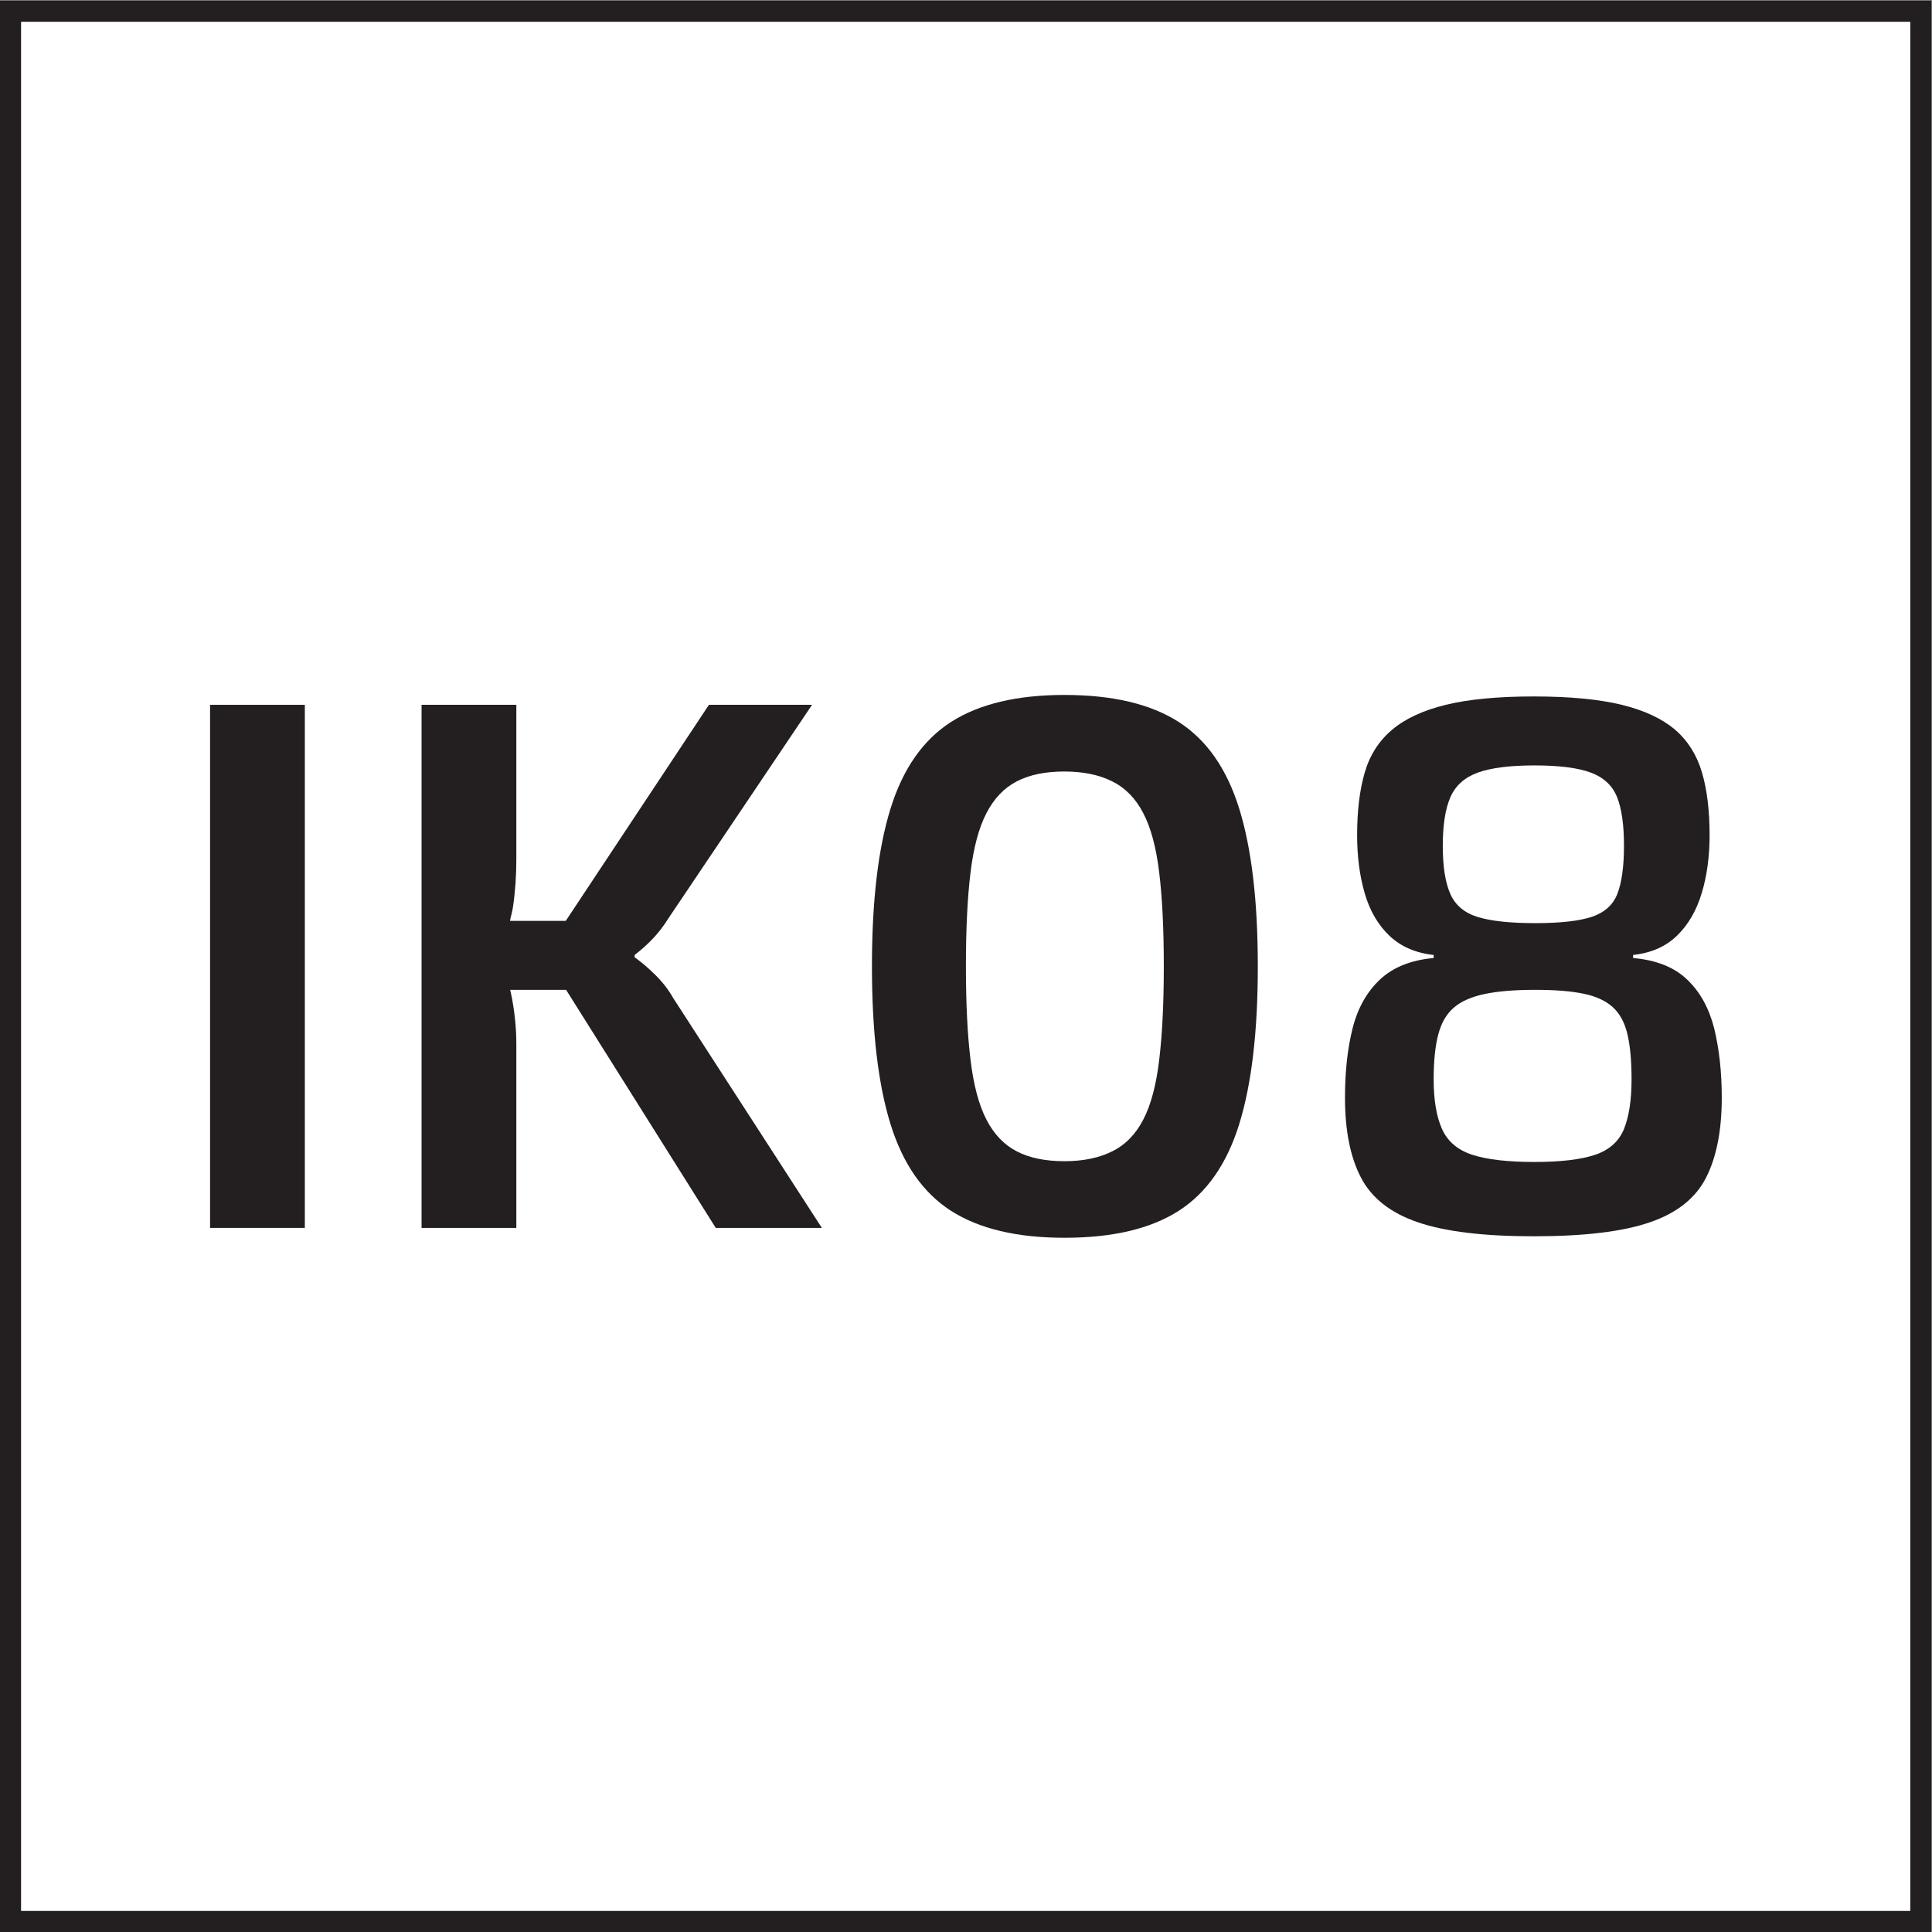
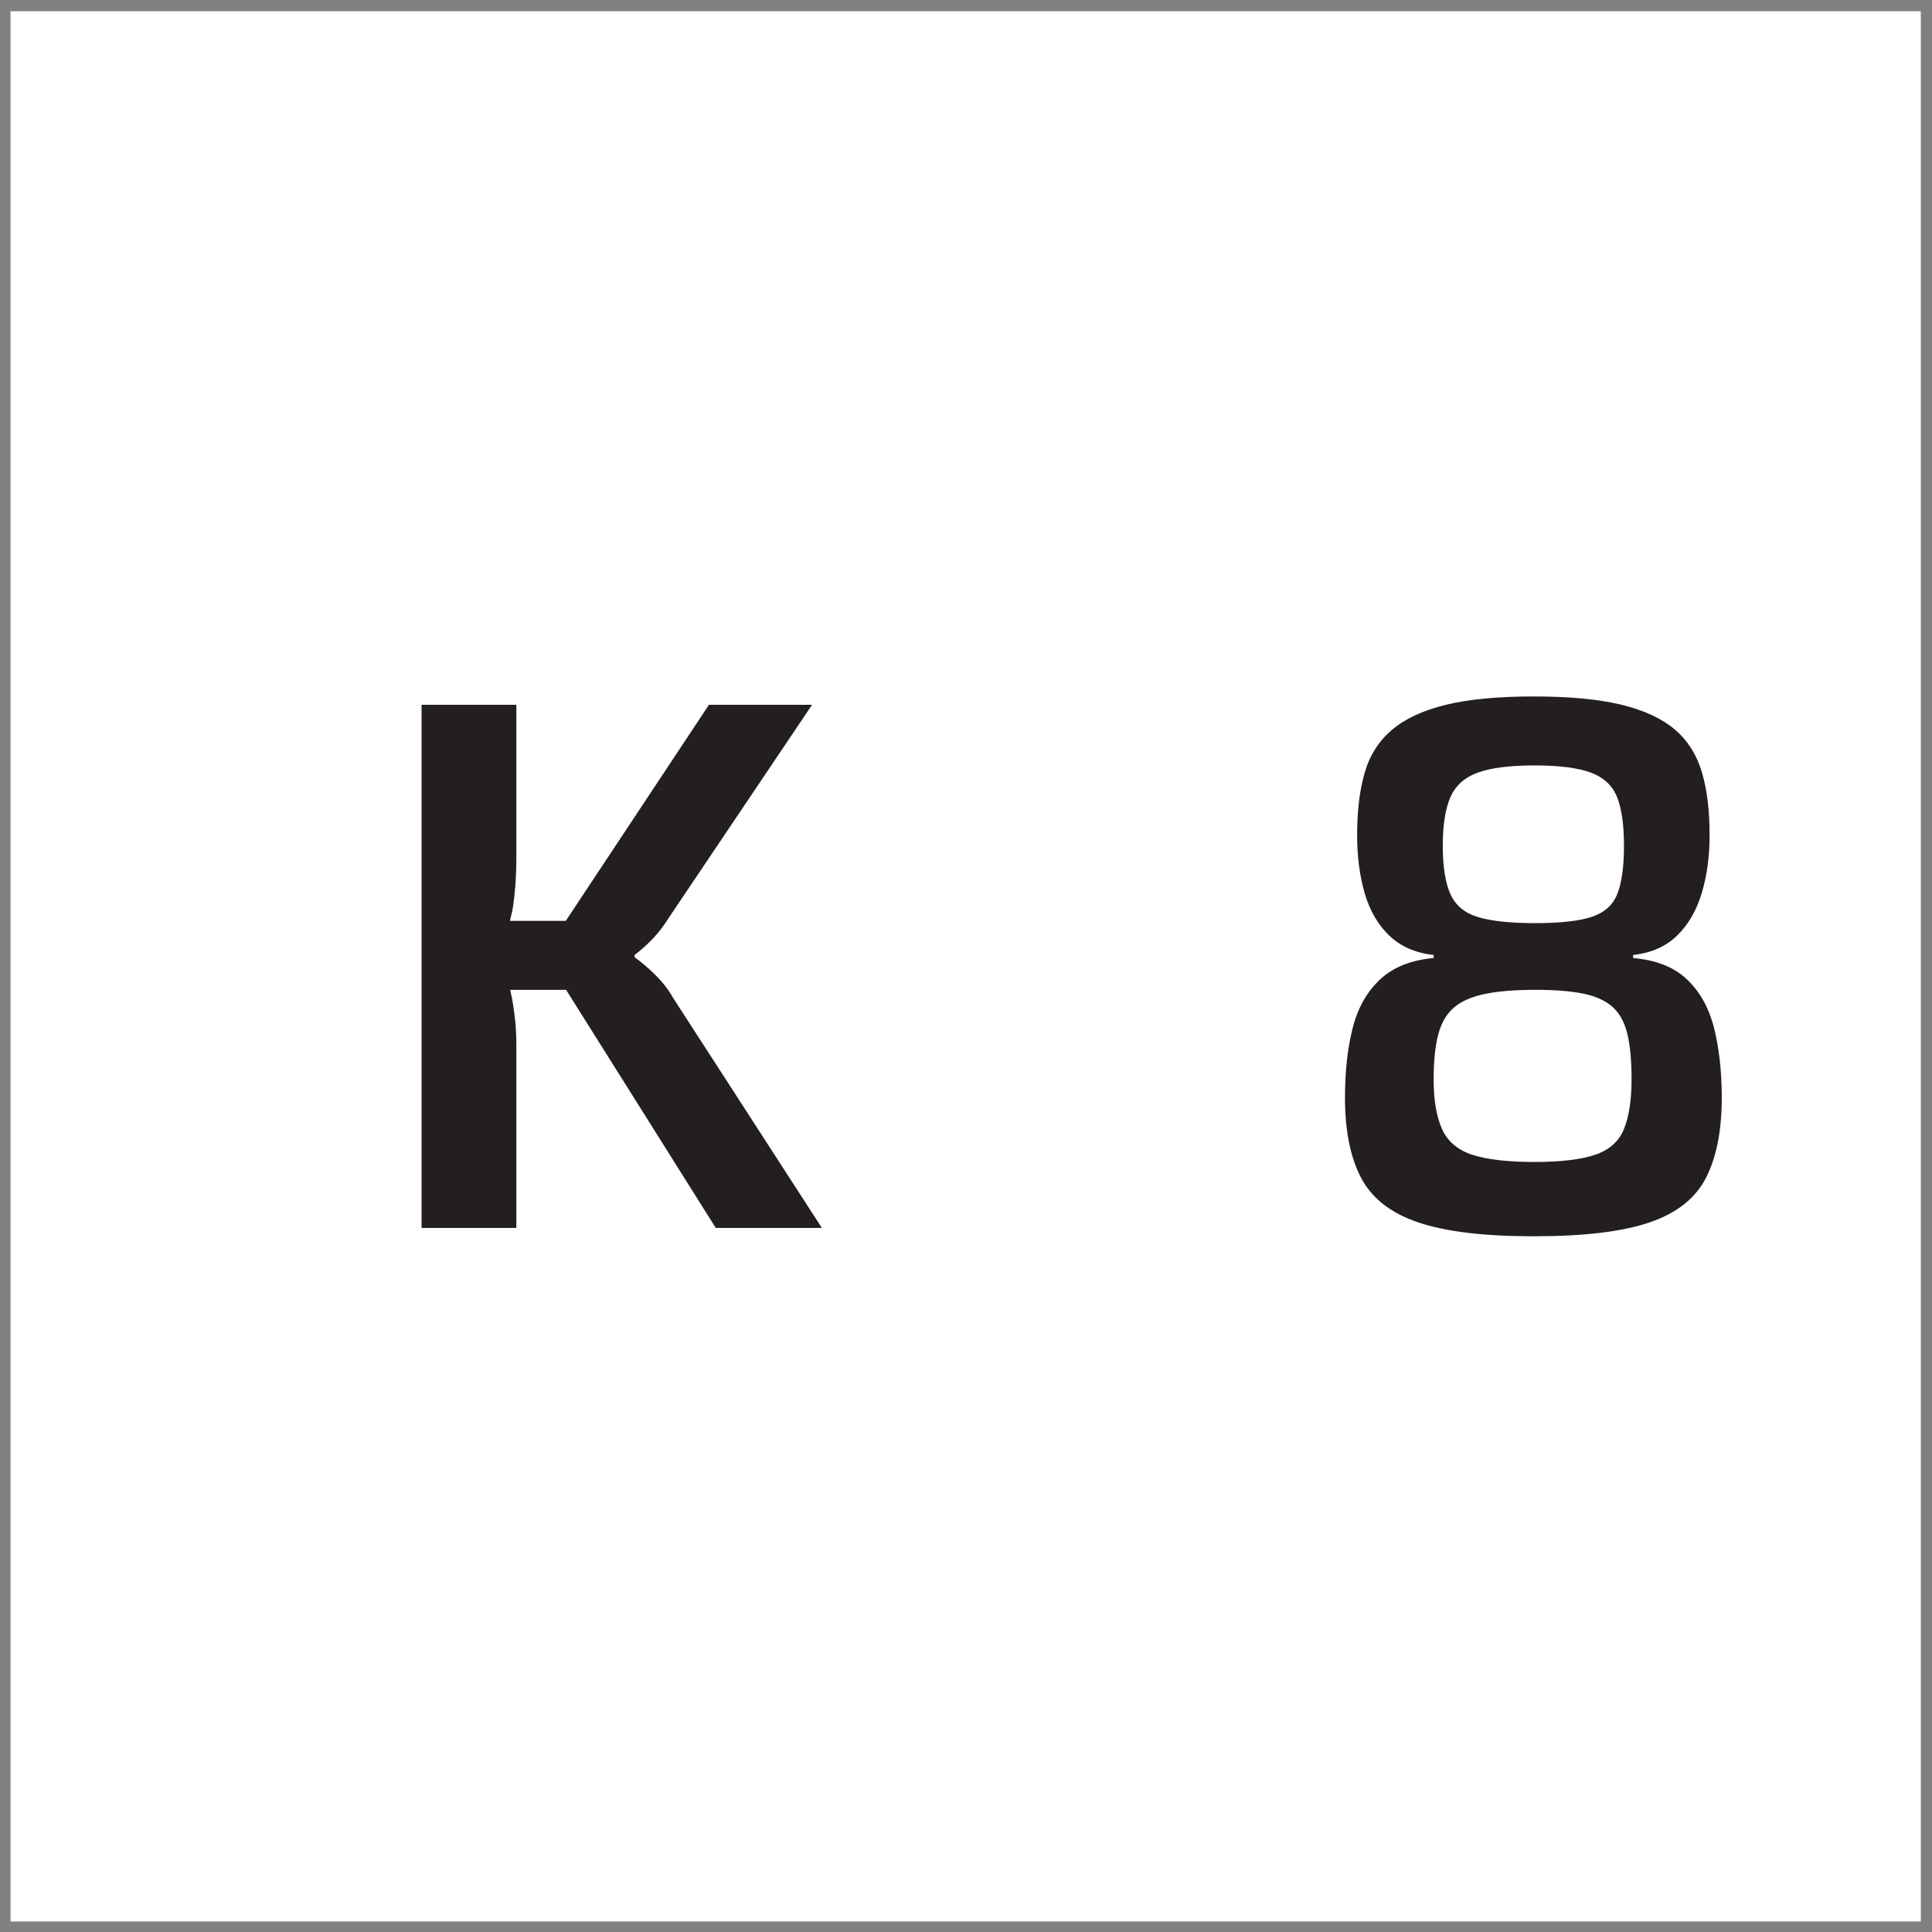
<svg xmlns="http://www.w3.org/2000/svg" viewBox="0 0 30.573 30.573" height="30.573" width="30.573" xml:space="preserve" id="svg2" version="1.1">
  <rect x="0" y="0" width="30.573" height="30.573" fill="#808080" stroke="none" />
  <defs id="defs6" />
  <g transform="matrix(1.333,0,0,-1.333,0,30.573)" id="g10">
    <g transform="scale(0.1)" id="g12">
-       <path id="path14" style="fill:#ffffff;fill-opacity:1;fill-rule:nonzero;stroke:none" d="M 228.027,1.25 V 228.02 H 1.25 V 1.25 h 226.777" />
-       <path id="path16" style="fill:none;stroke:#231f20;stroke-width:2.5;stroke-linecap:butt;stroke-linejoin:miter;stroke-miterlimit:10;stroke-dasharray:none;stroke-opacity:1" d="M 228.027,1.25 V 228.02 H 1.25 V 1.25 Z" />
-       <path id="path18" style="fill:#231f20;fill-opacity:1;fill-rule:nonzero;stroke:none" d="m 24.938,83.586 h 11.25 v 62.098 h -11.25 V 83.586" />
+       <path id="path14" style="fill:#ffffff;fill-opacity:1;fill-rule:nonzero;stroke:none" d="M 228.027,1.25 V 228.02 H 1.25 V 1.25 " />
      <path id="path20" style="fill:#231f20;fill-opacity:1;fill-rule:nonzero;stroke:none" d="m 77.859,113.555 c -0.84,0.84 -1.68,1.558 -2.52,2.16 v 0.273 c 0.777,0.594 1.5,1.239 2.16,1.934 0.66,0.687 1.289,1.512 1.891,2.473 l 17.012,25.289 H 84.16 L 67.164,120.035 H 60.543 c 0.098,0.539 0.273,1.082 0.351,1.621 0.274,1.856 0.402,3.75 0.402,5.668 v 18.36 h -11.25 V 83.586 h 11.25 v 21.863 c 0,1.684 -0.164,3.438 -0.492,5.27 -0.066,0.386 -0.164,0.746 -0.238,1.129 h 6.637 L 84.969,83.586 H 97.566 L 79.93,110.855 c -0.539,0.958 -1.23,1.86 -2.07,2.7" />
-       <path id="path22" style="fill:#231f20;fill-opacity:1;fill-rule:nonzero;stroke:none" d="m 137.617,103.566 c -0.355,-3.007 -0.984,-5.371 -1.89,-7.113 -0.899,-1.746 -2.129,-3.004 -3.688,-3.777 -1.562,-0.781 -3.449,-1.172 -5.672,-1.172 -2.281,0 -4.172,0.391 -5.668,1.172 -1.5,0.773 -2.703,2.031 -3.601,3.777 -0.899,1.742 -1.528,4.106 -1.887,7.113 -0.363,2.997 -0.543,6.688 -0.543,11.067 0,4.441 0.18,8.144 0.543,11.113 0.359,2.977 0.988,5.328 1.887,7.067 0.898,1.742 2.101,3.003 3.601,3.781 1.496,0.781 3.387,1.172 5.668,1.172 2.223,0 4.11,-0.391 5.672,-1.172 1.559,-0.778 2.789,-2.039 3.688,-3.781 0.906,-1.739 1.535,-4.09 1.89,-7.067 0.36,-2.969 0.543,-6.672 0.543,-11.113 0,-4.379 -0.183,-8.07 -0.543,-11.067 z m 2.301,40.09 c -3.332,2.129 -7.848,3.199 -13.551,3.199 -5.64,0 -10.121,-1.07 -13.453,-3.199 -3.328,-2.129 -5.73,-5.566 -7.199,-10.301 -1.473,-4.742 -2.203,-10.984 -2.203,-18.722 0,-7.738 0.73,-13.977 2.203,-18.723 1.469,-4.738 3.871,-8.176 7.199,-10.305 3.332,-2.129 7.813,-3.191 13.453,-3.191 5.703,0 10.219,1.062 13.551,3.191 3.324,2.129 5.727,5.566 7.195,10.305 1.473,4.746 2.207,10.985 2.207,18.723 0,7.738 -0.734,13.98 -2.207,18.722 -1.468,4.735 -3.871,8.172 -7.195,10.301" />
      <path id="path24" style="fill:#231f20;fill-opacity:1;fill-rule:nonzero;stroke:none" d="m 192.789,95.324 c -0.598,-1.465 -1.75,-2.492 -3.43,-3.059 -1.675,-0.566 -4.07,-0.852 -7.191,-0.852 -3.184,0 -5.641,0.285 -7.383,0.852 -1.738,0.566 -2.941,1.594 -3.597,3.059 -0.661,1.473 -0.993,3.438 -0.993,5.899 0,2.156 0.18,3.925 0.543,5.312 0.36,1.379 0.977,2.445 1.844,3.192 0.871,0.753 2.086,1.293 3.645,1.621 1.562,0.332 3.57,0.5 6.031,0.5 2.34,0 4.246,-0.153 5.715,-0.457 1.465,-0.297 2.617,-0.825 3.457,-1.571 0.84,-0.754 1.425,-1.816 1.758,-3.195 0.332,-1.379 0.5,-3.187 0.5,-5.402 0,-2.461 -0.305,-4.426 -0.899,-5.899 z m -20.613,39.379 c 0.601,1.383 1.679,2.352 3.246,2.926 1.555,0.57 3.805,0.859 6.746,0.859 2.937,0 5.176,-0.289 6.703,-0.859 1.524,-0.574 2.559,-1.543 3.106,-2.926 0.546,-1.379 0.812,-3.301 0.812,-5.758 0,-2.461 -0.266,-4.351 -0.773,-5.668 -0.508,-1.324 -1.504,-2.238 -3.008,-2.75 -1.504,-0.507 -3.75,-0.761 -6.75,-0.761 -2.942,0 -5.207,0.238 -6.793,0.718 -1.594,0.477 -2.688,1.395 -3.289,2.743 -0.598,1.351 -0.899,3.257 -0.899,5.718 0,2.457 0.301,4.379 0.899,5.758 z M 203.5,107.258 c -0.605,2.394 -1.66,4.328 -3.203,5.801 -1.524,1.468 -3.672,2.328 -6.426,2.566 v 0.363 c 2.149,0.235 3.887,1 5.215,2.293 1.328,1.289 2.305,2.969 2.93,5.039 0.625,2.071 0.937,4.368 0.937,6.887 0,2.879 -0.293,5.352 -0.898,7.422 -0.606,2.07 -1.66,3.762 -3.184,5.086 -1.543,1.32 -3.652,2.308 -6.348,2.969 -2.703,0.66 -6.183,0.992 -10.449,0.992 -4.258,0 -7.738,-0.332 -10.437,-0.992 -2.703,-0.661 -4.832,-1.649 -6.387,-2.969 -1.562,-1.324 -2.645,-3.016 -3.242,-5.086 -0.602,-2.07 -0.899,-4.543 -0.899,-7.422 0,-2.519 0.297,-4.816 0.899,-6.887 0.597,-2.07 1.578,-3.75 2.922,-5.039 1.355,-1.293 3.105,-2.058 5.265,-2.293 v -0.363 c -2.695,-0.238 -4.828,-1.098 -6.386,-2.566 -1.563,-1.473 -2.641,-3.407 -3.243,-5.801 -0.601,-2.403 -0.898,-5.137 -0.898,-8.195 0,-3.906 0.629,-7.07 1.891,-9.492 1.257,-2.43 3.507,-4.207 6.746,-5.312 3.242,-1.113 7.832,-1.668 13.769,-1.668 5.996,0 10.606,0.555 13.809,1.668 3.222,1.105 5.43,2.883 6.66,5.312 1.23,2.422 1.855,5.586 1.855,9.492 0,3.058 -0.312,5.793 -0.898,8.195" />
    </g>
  </g>
</svg>